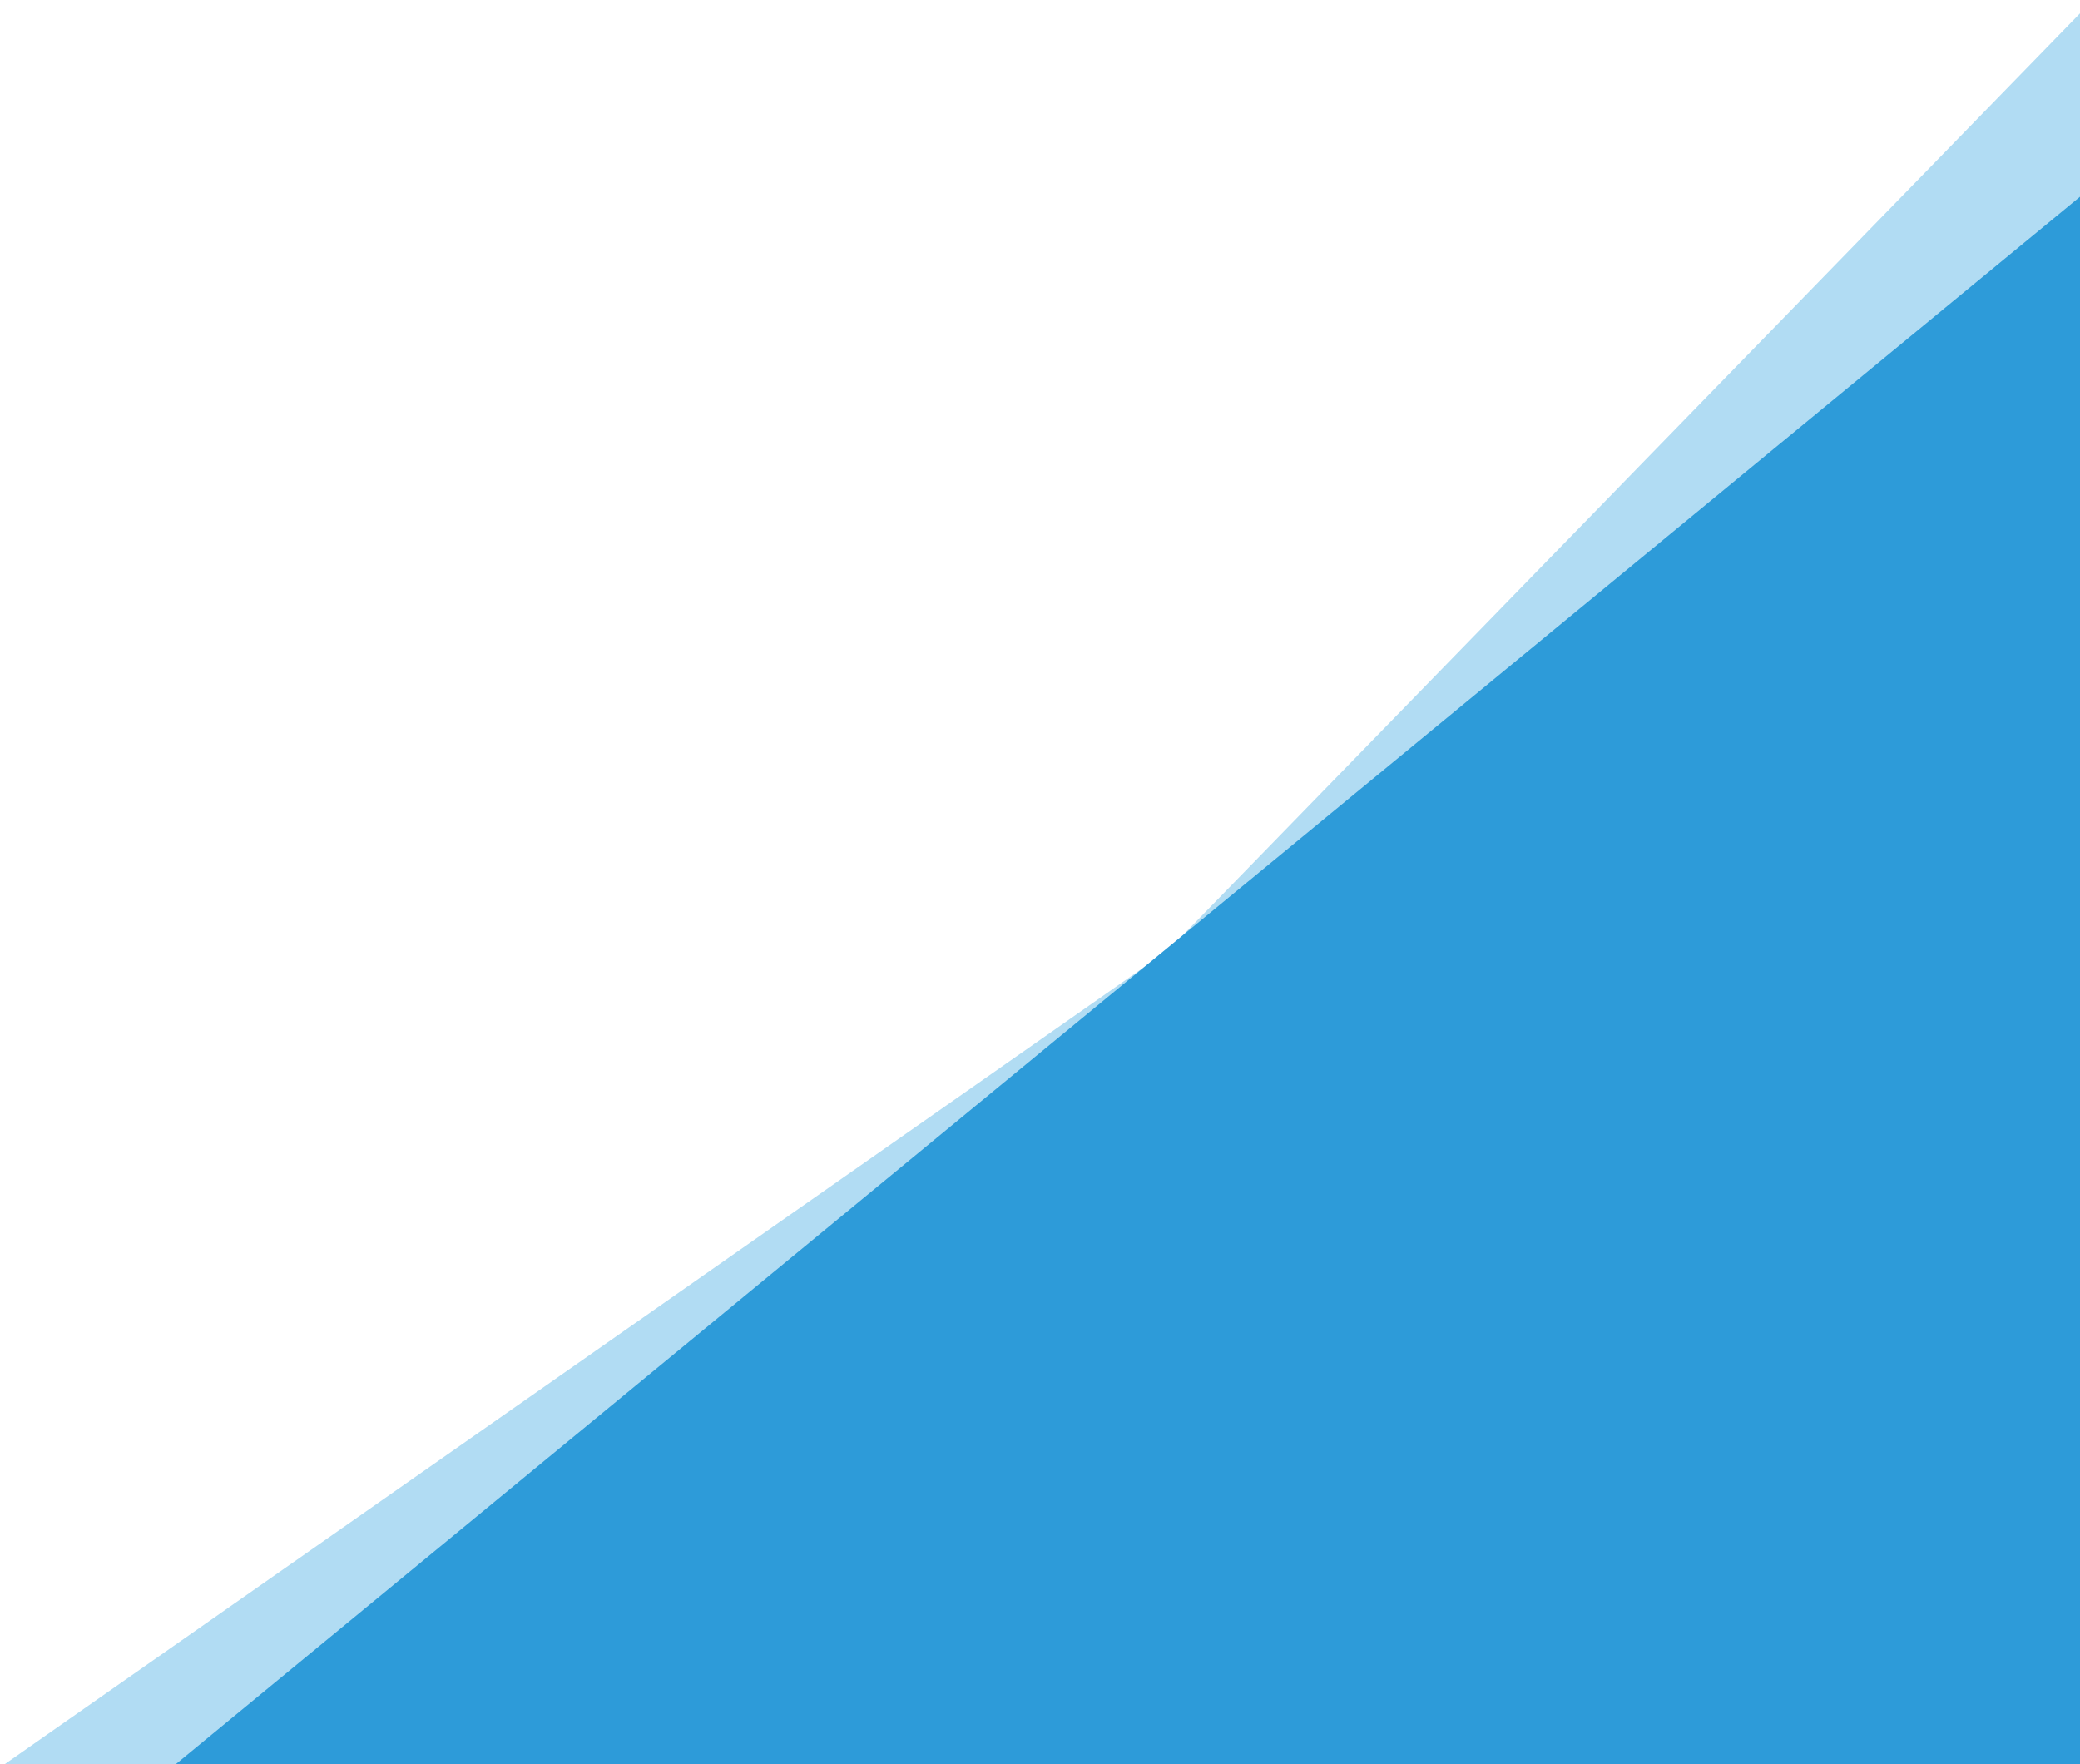
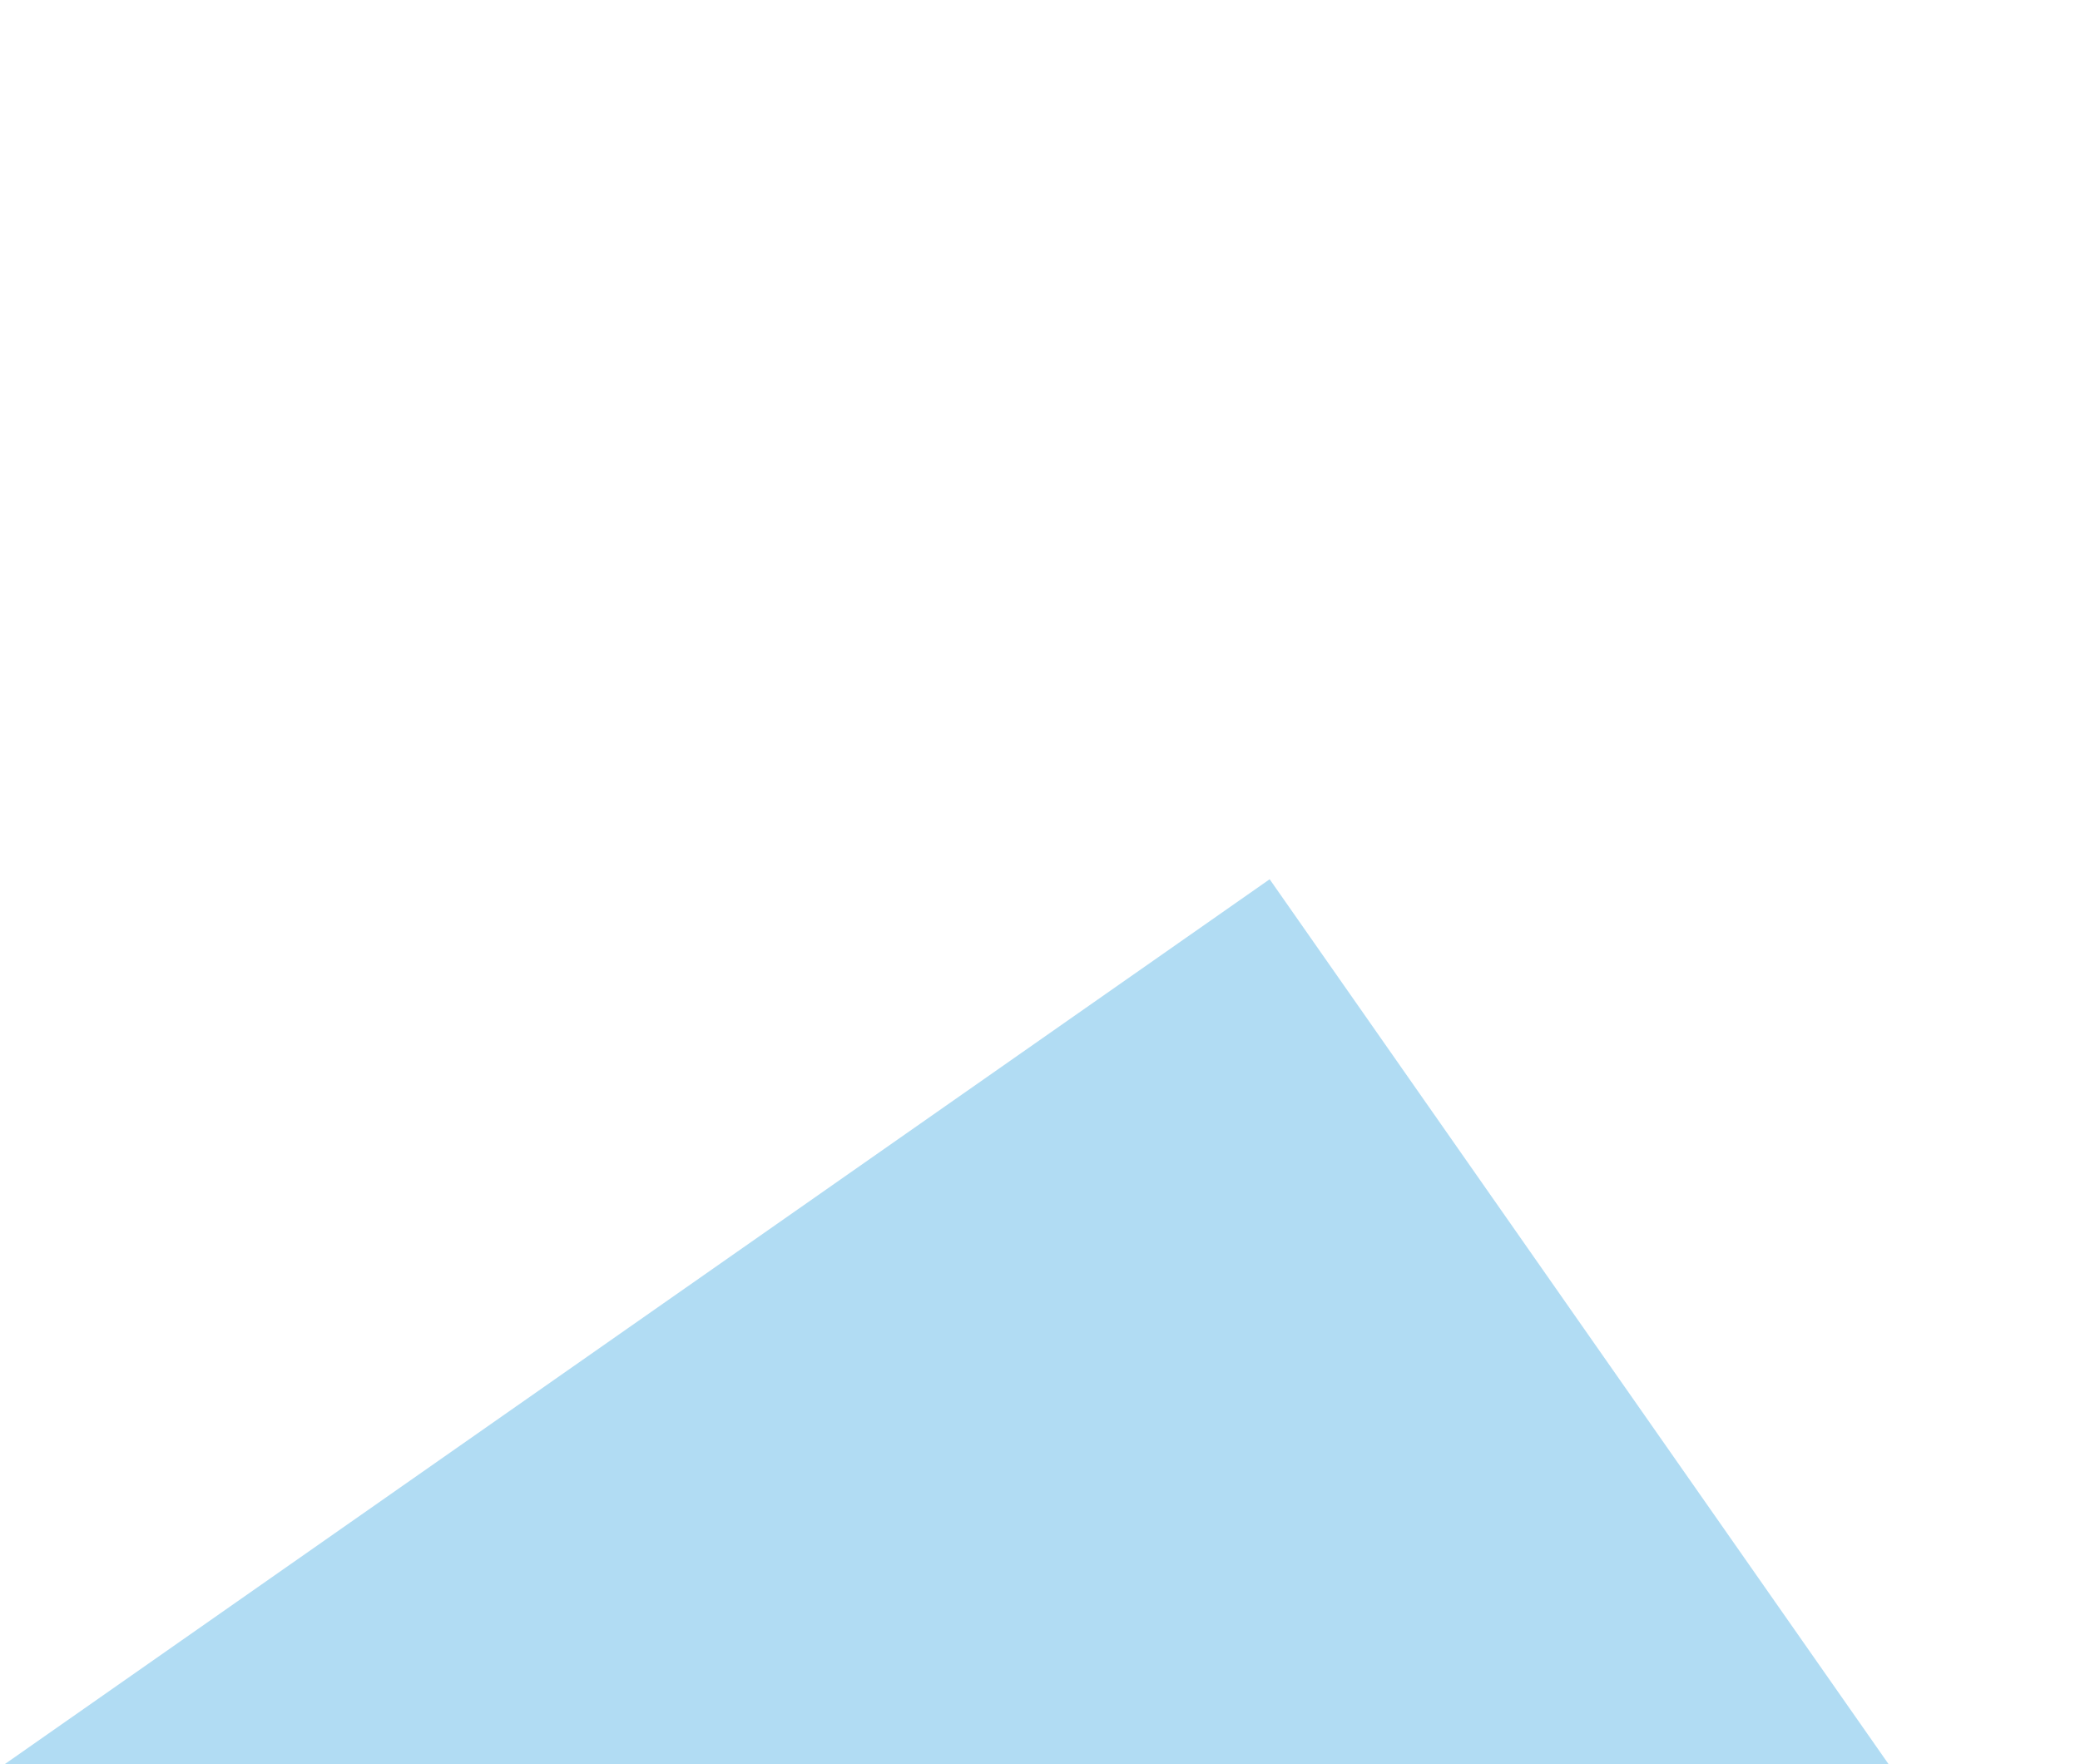
<svg xmlns="http://www.w3.org/2000/svg" width="2053" height="1741" viewBox="0 0 2053 1741" fill="none">
  <g clip-path="url(#clip0_240_407)">
    <rect x="-11.898" y="1752.68" width="1543.86" height="1092.31" transform="rotate(-34.973 -11.898 1752.68)" fill="#B1DCF3" />
-     <rect x="1007.3" y="1087.53" width="1543.86" height="1092.31" transform="rotate(-45.775 1007.3 1087.53)" fill="#B1DCF3" />
-     <rect x="-447" y="2251.79" width="4599.29" height="1577.5" transform="rotate(-39.456 -447 2251.79)" fill="#2D9BD9" />
  </g>
  <defs>
    <clipPath id="clip0_240_407">
      <rect width="2053" height="1741" fill="white" />
    </clipPath>
  </defs>
</svg>